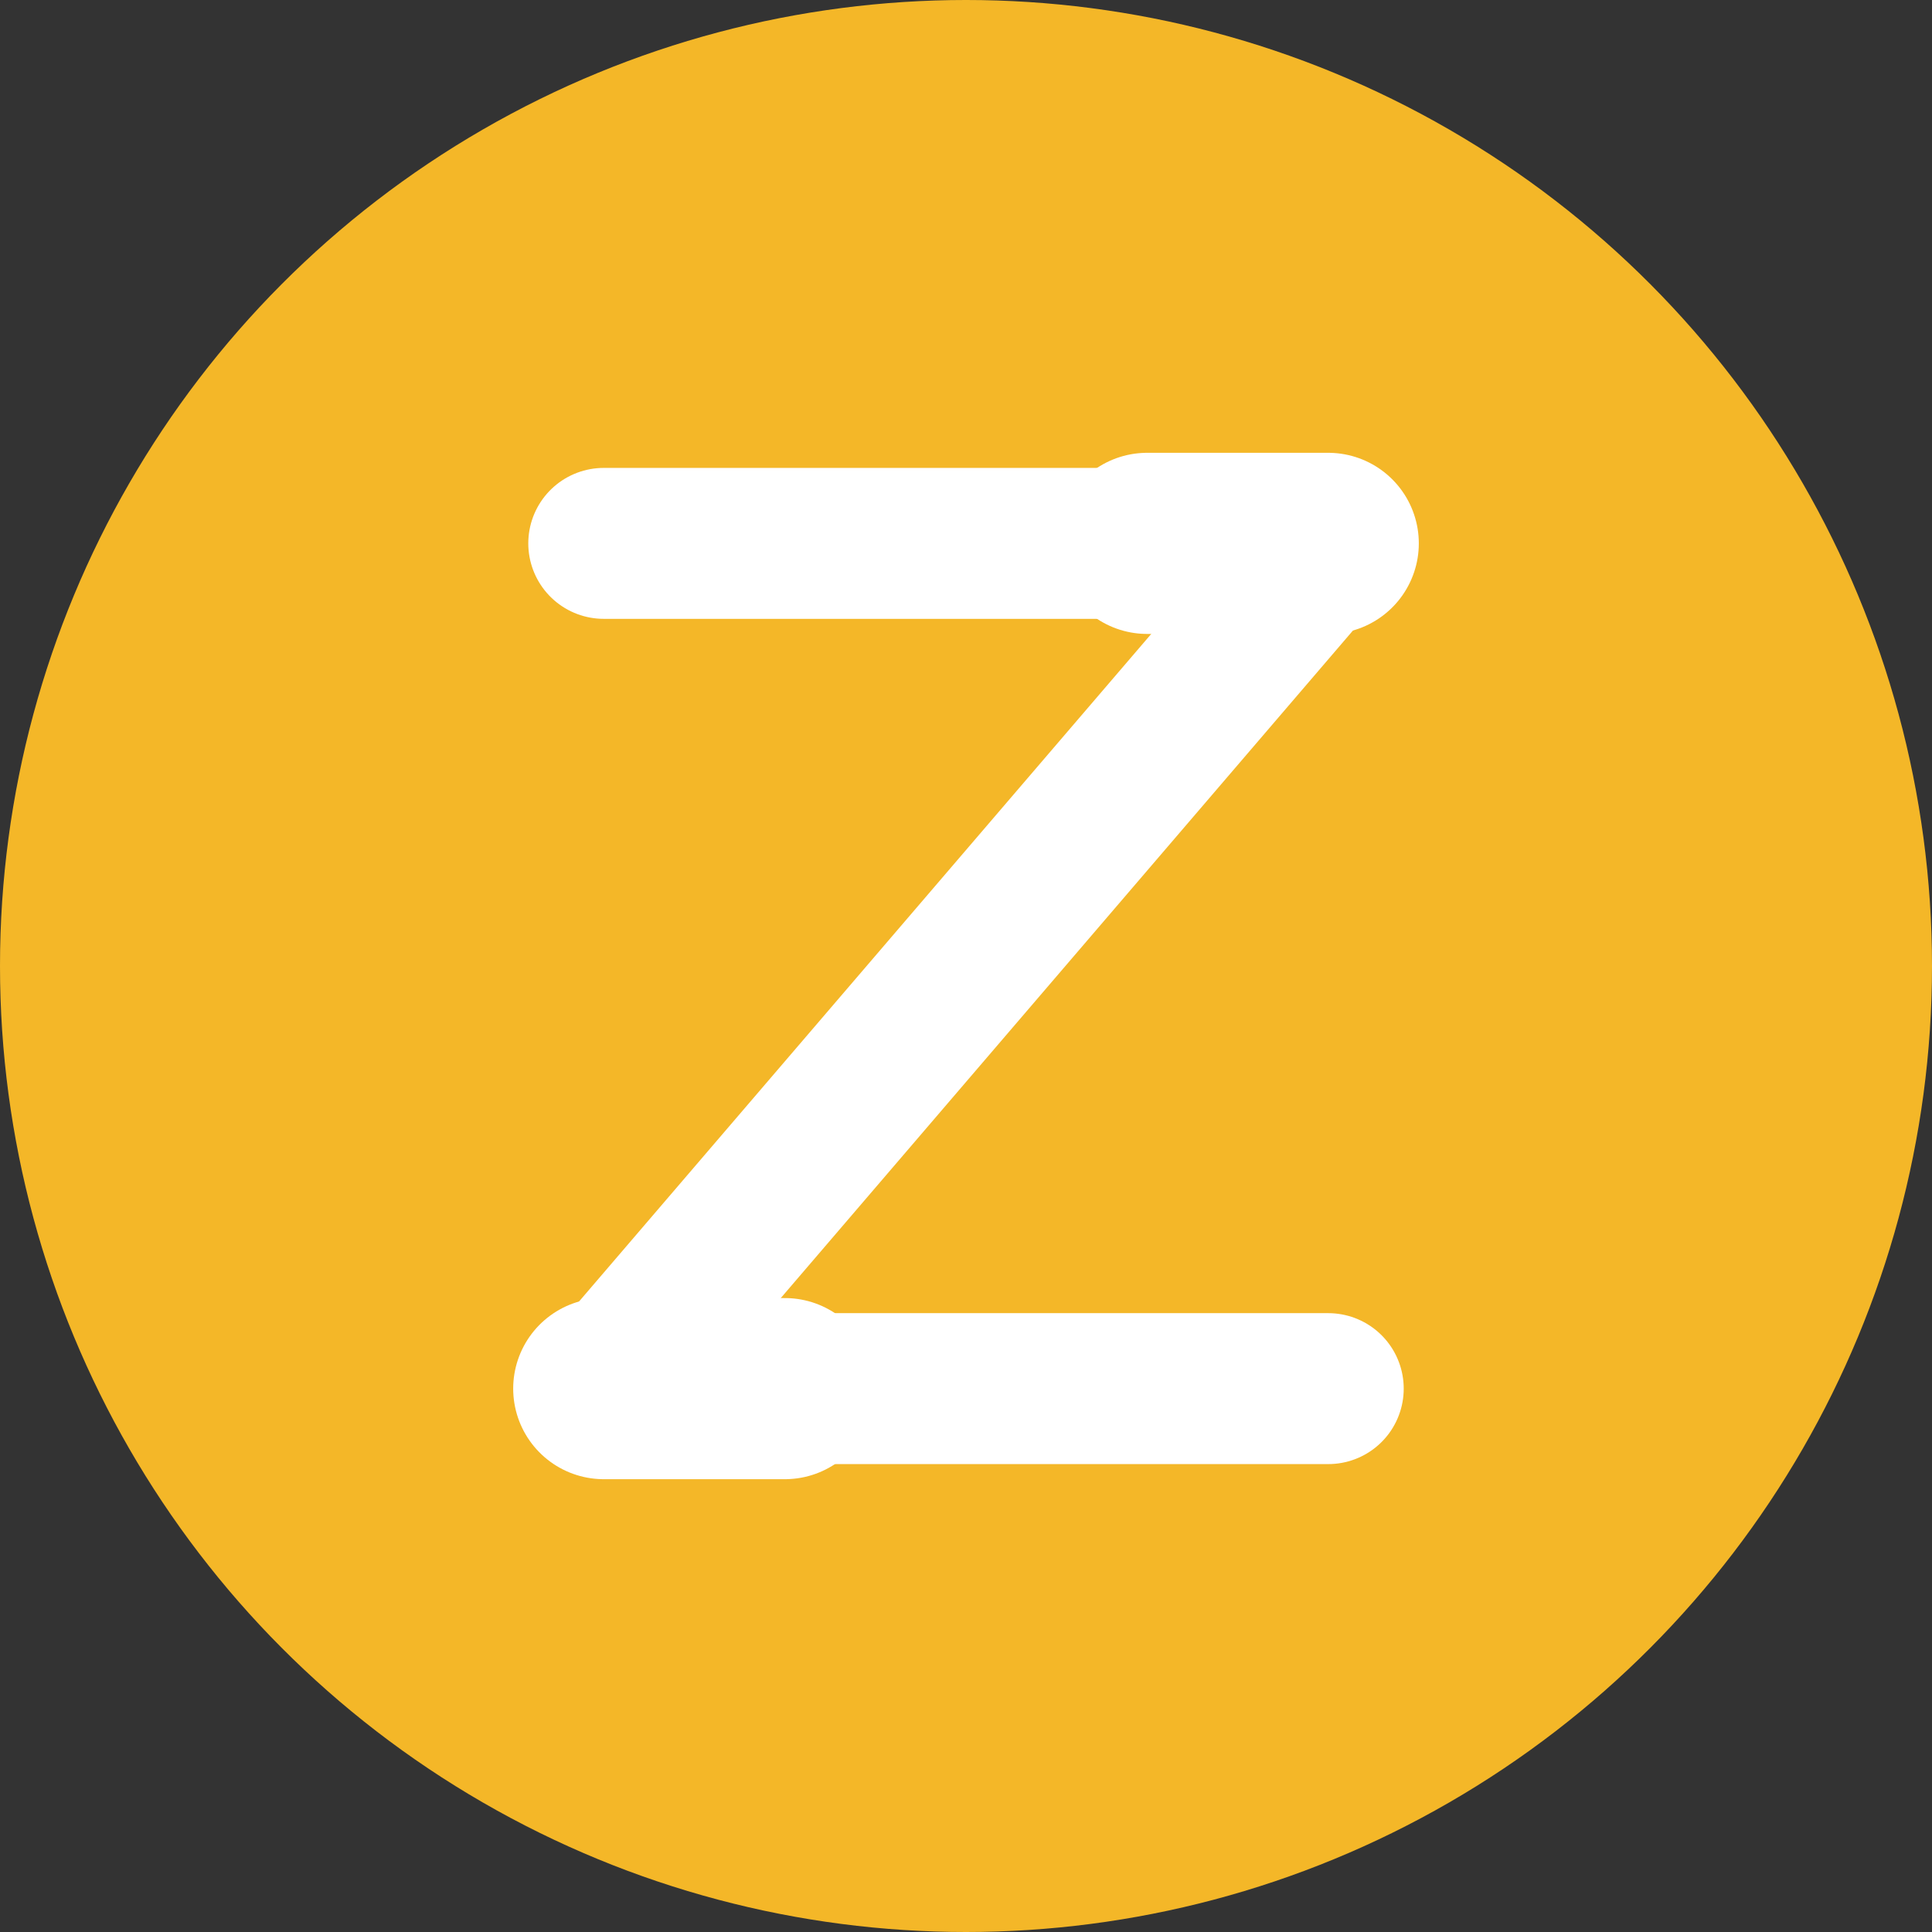
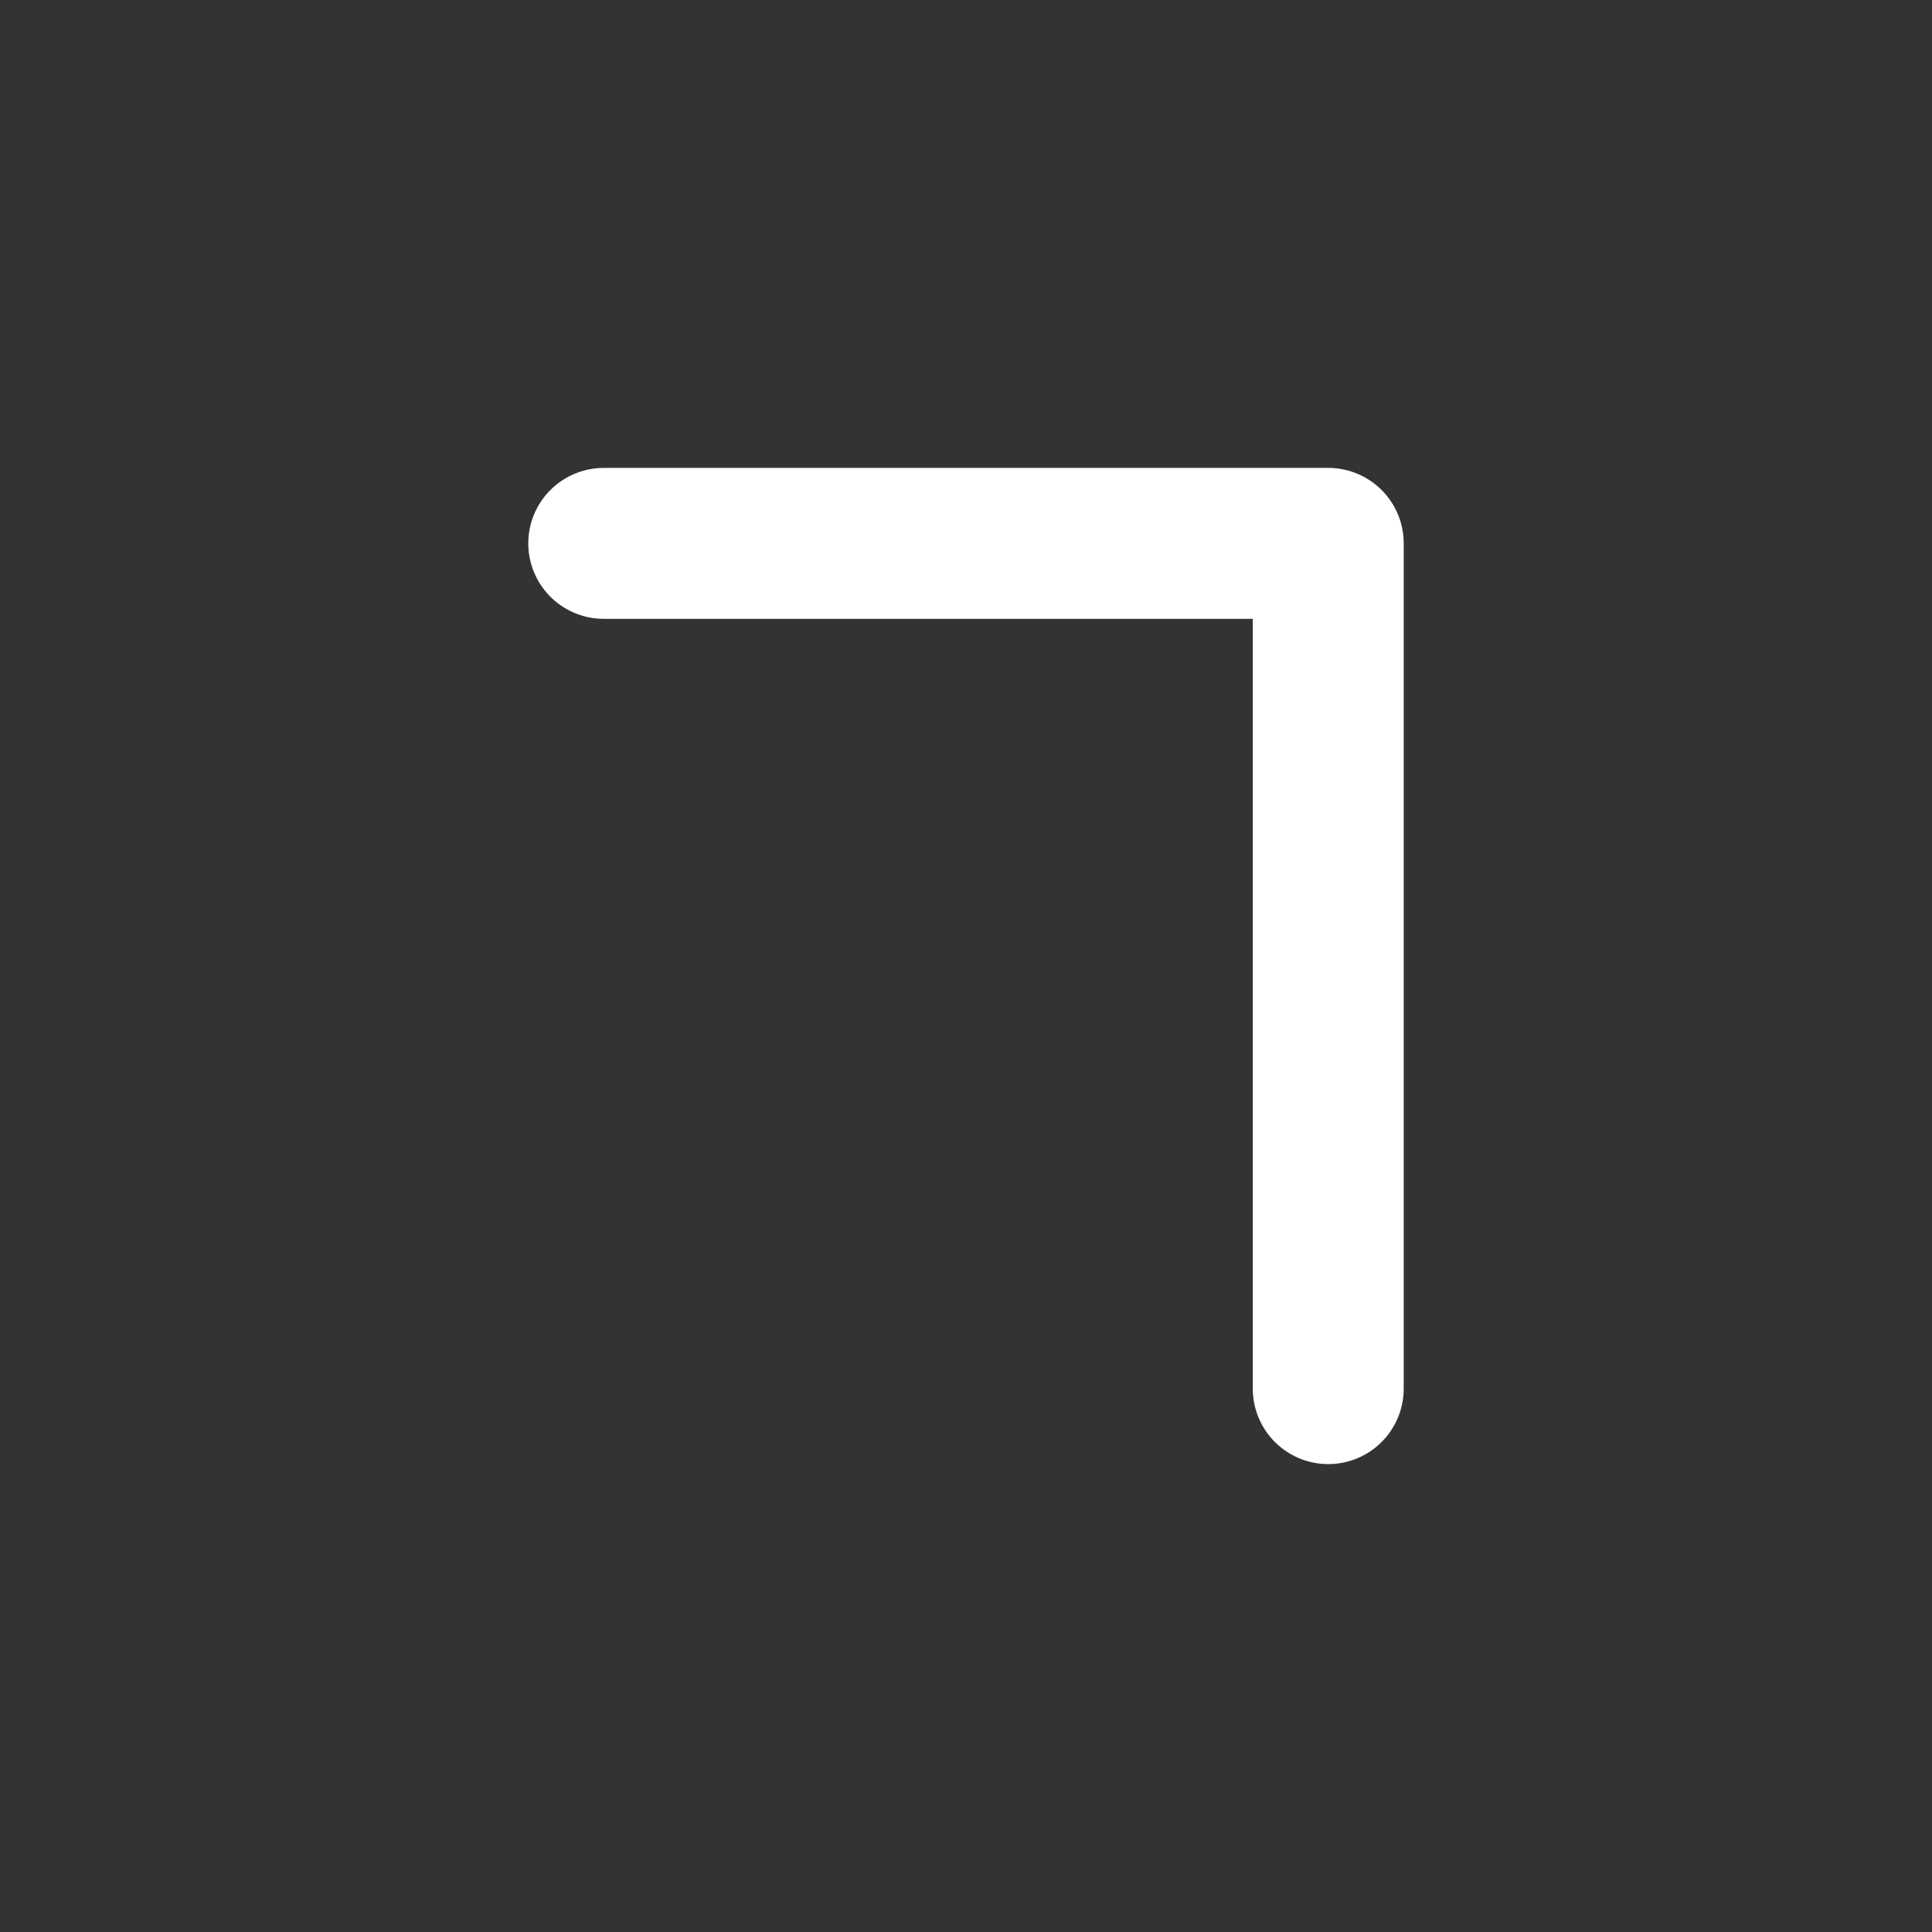
<svg xmlns="http://www.w3.org/2000/svg" width="32" height="32" viewBox="0 0 32 32" fill="none">
  <rect x="0" y="0" width="32" height="32" fill="#333333" stroke="none" />
-   <circle cx="16" cy="16" r="16" fill="#F4B728" />
  <g fill="white" stroke="white" stroke-width="2" stroke-linecap="round" stroke-linejoin="round">
-     <path d="M10 9 L22 9 L10 23 L22 23" stroke="white" stroke-width="2.5" fill="none" />
-     <line x1="19" y1="9" x2="22" y2="9" stroke="white" stroke-width="3" />
-     <line x1="10" y1="23" x2="13" y2="23" stroke="white" stroke-width="3" />
+     <path d="M10 9 L22 9 L22 23" stroke="white" stroke-width="2.5" fill="none" />
  </g>
</svg>